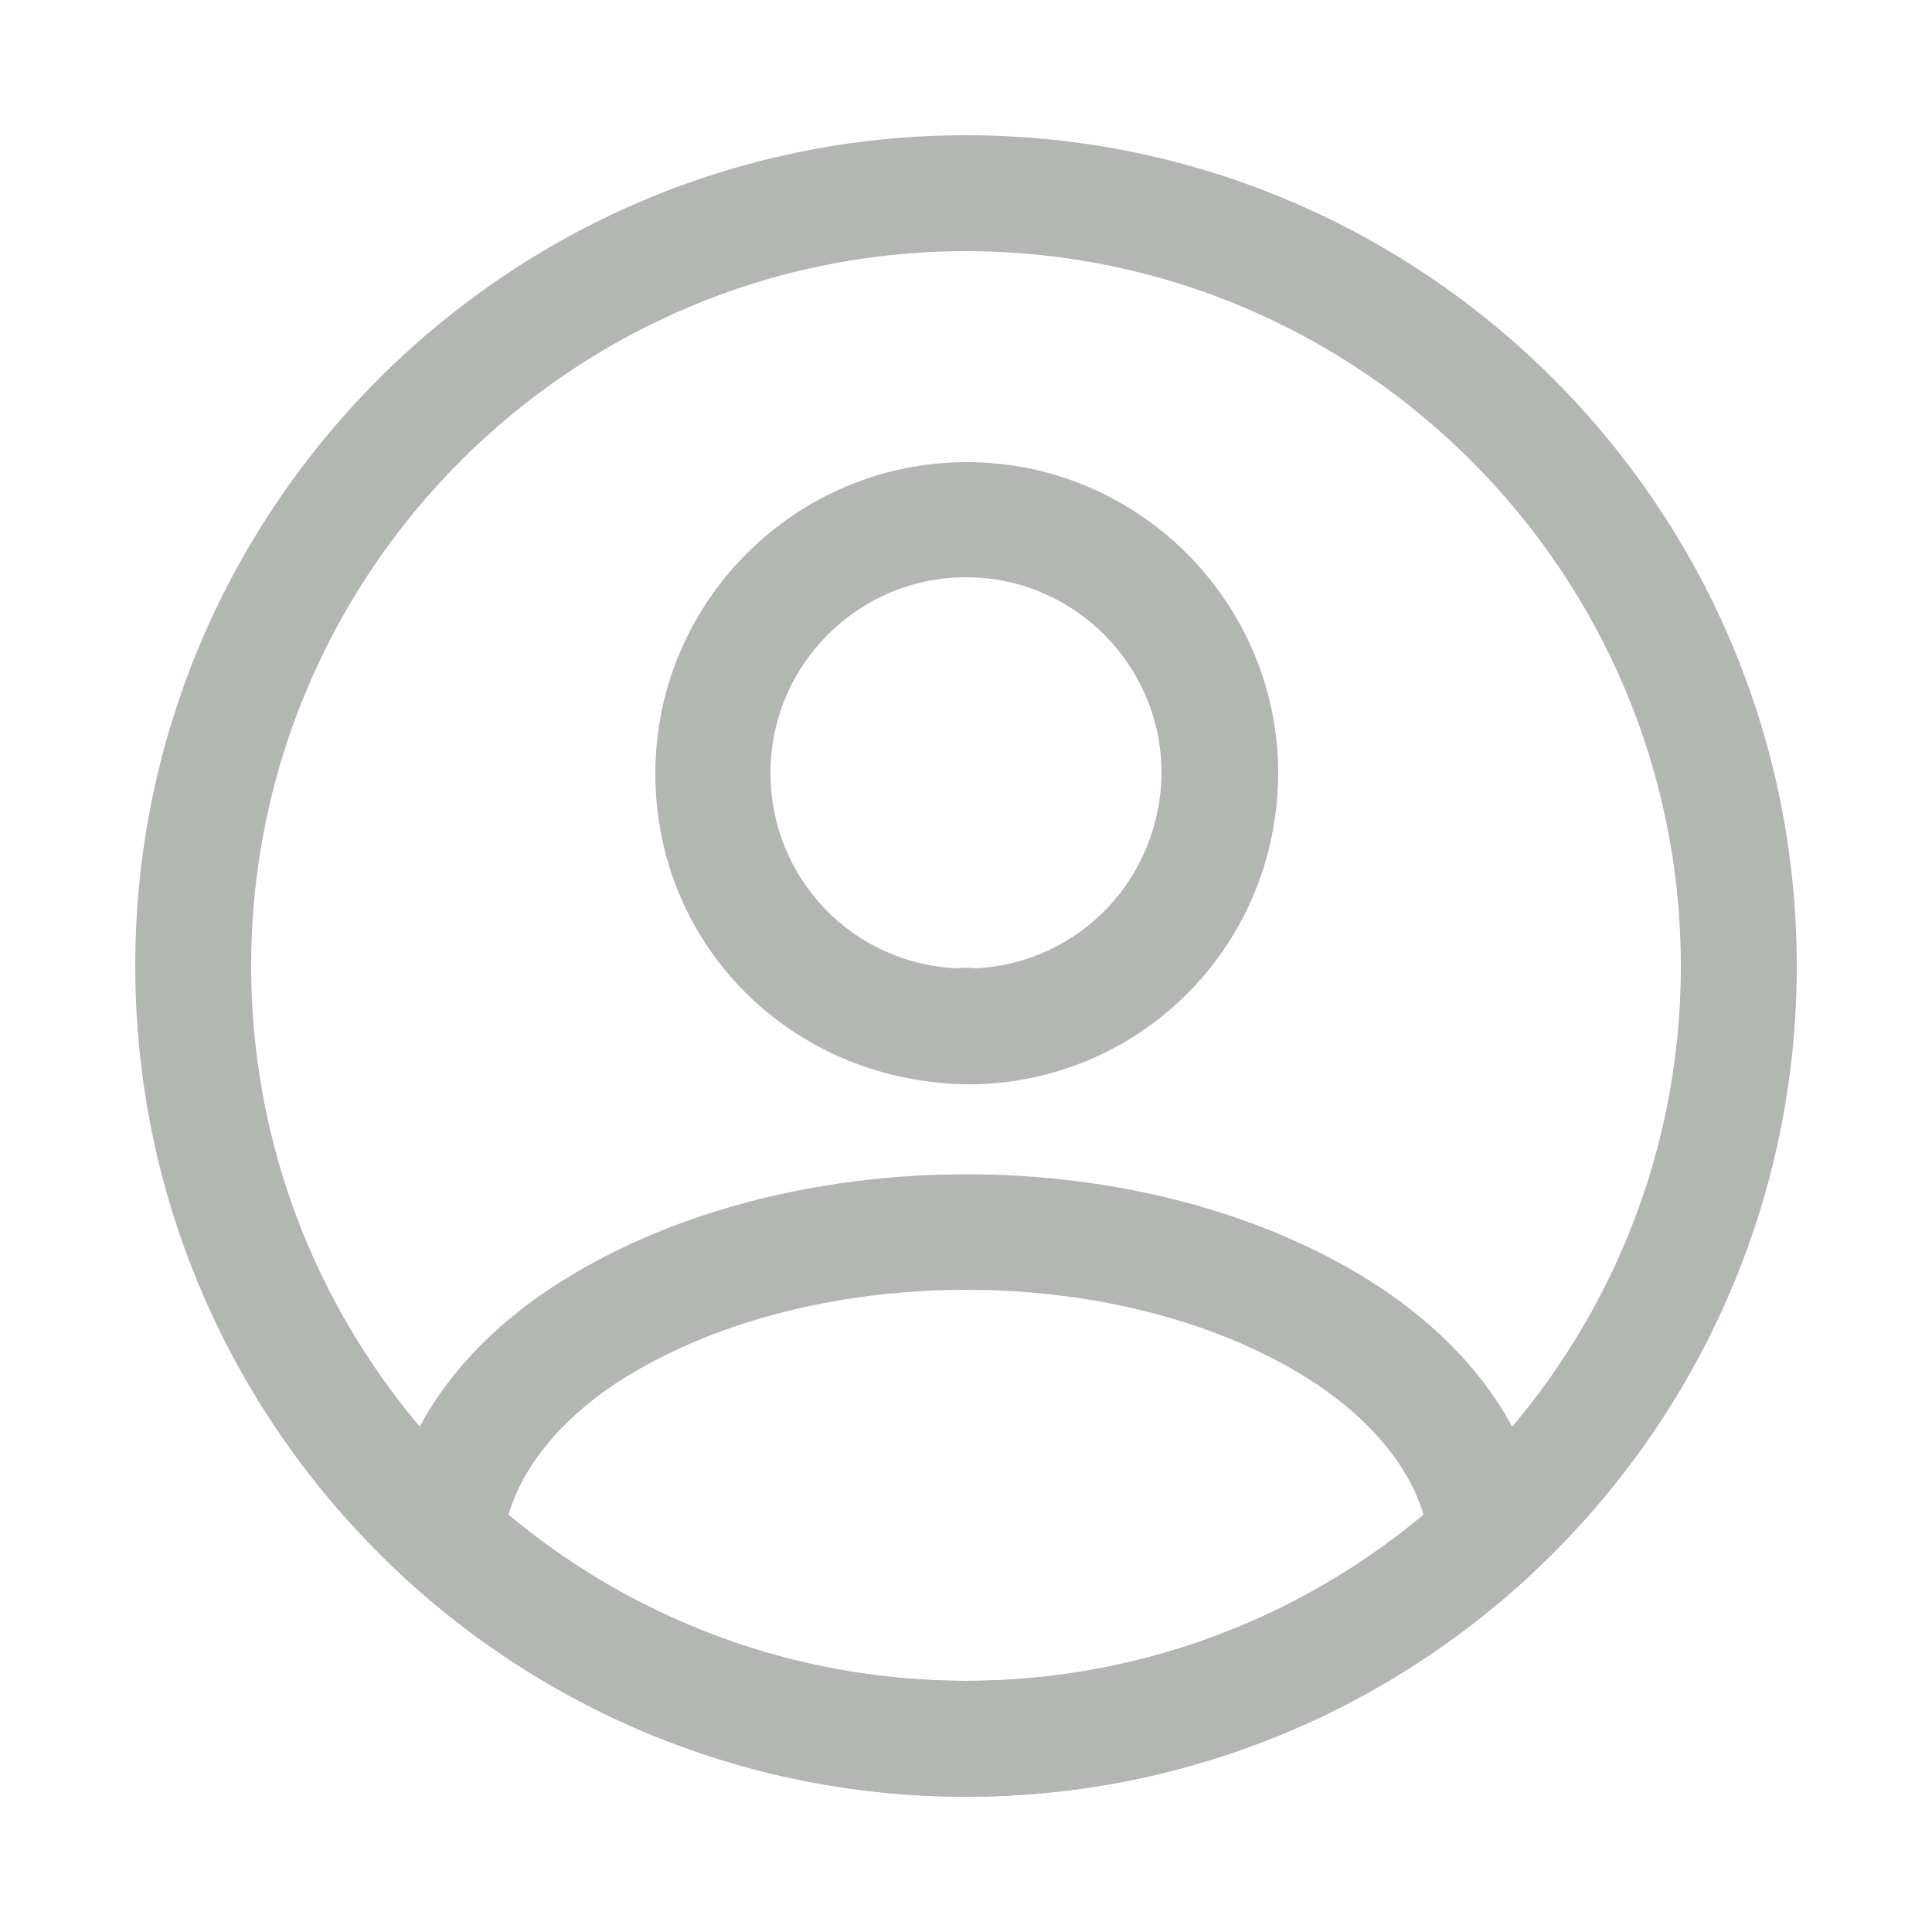
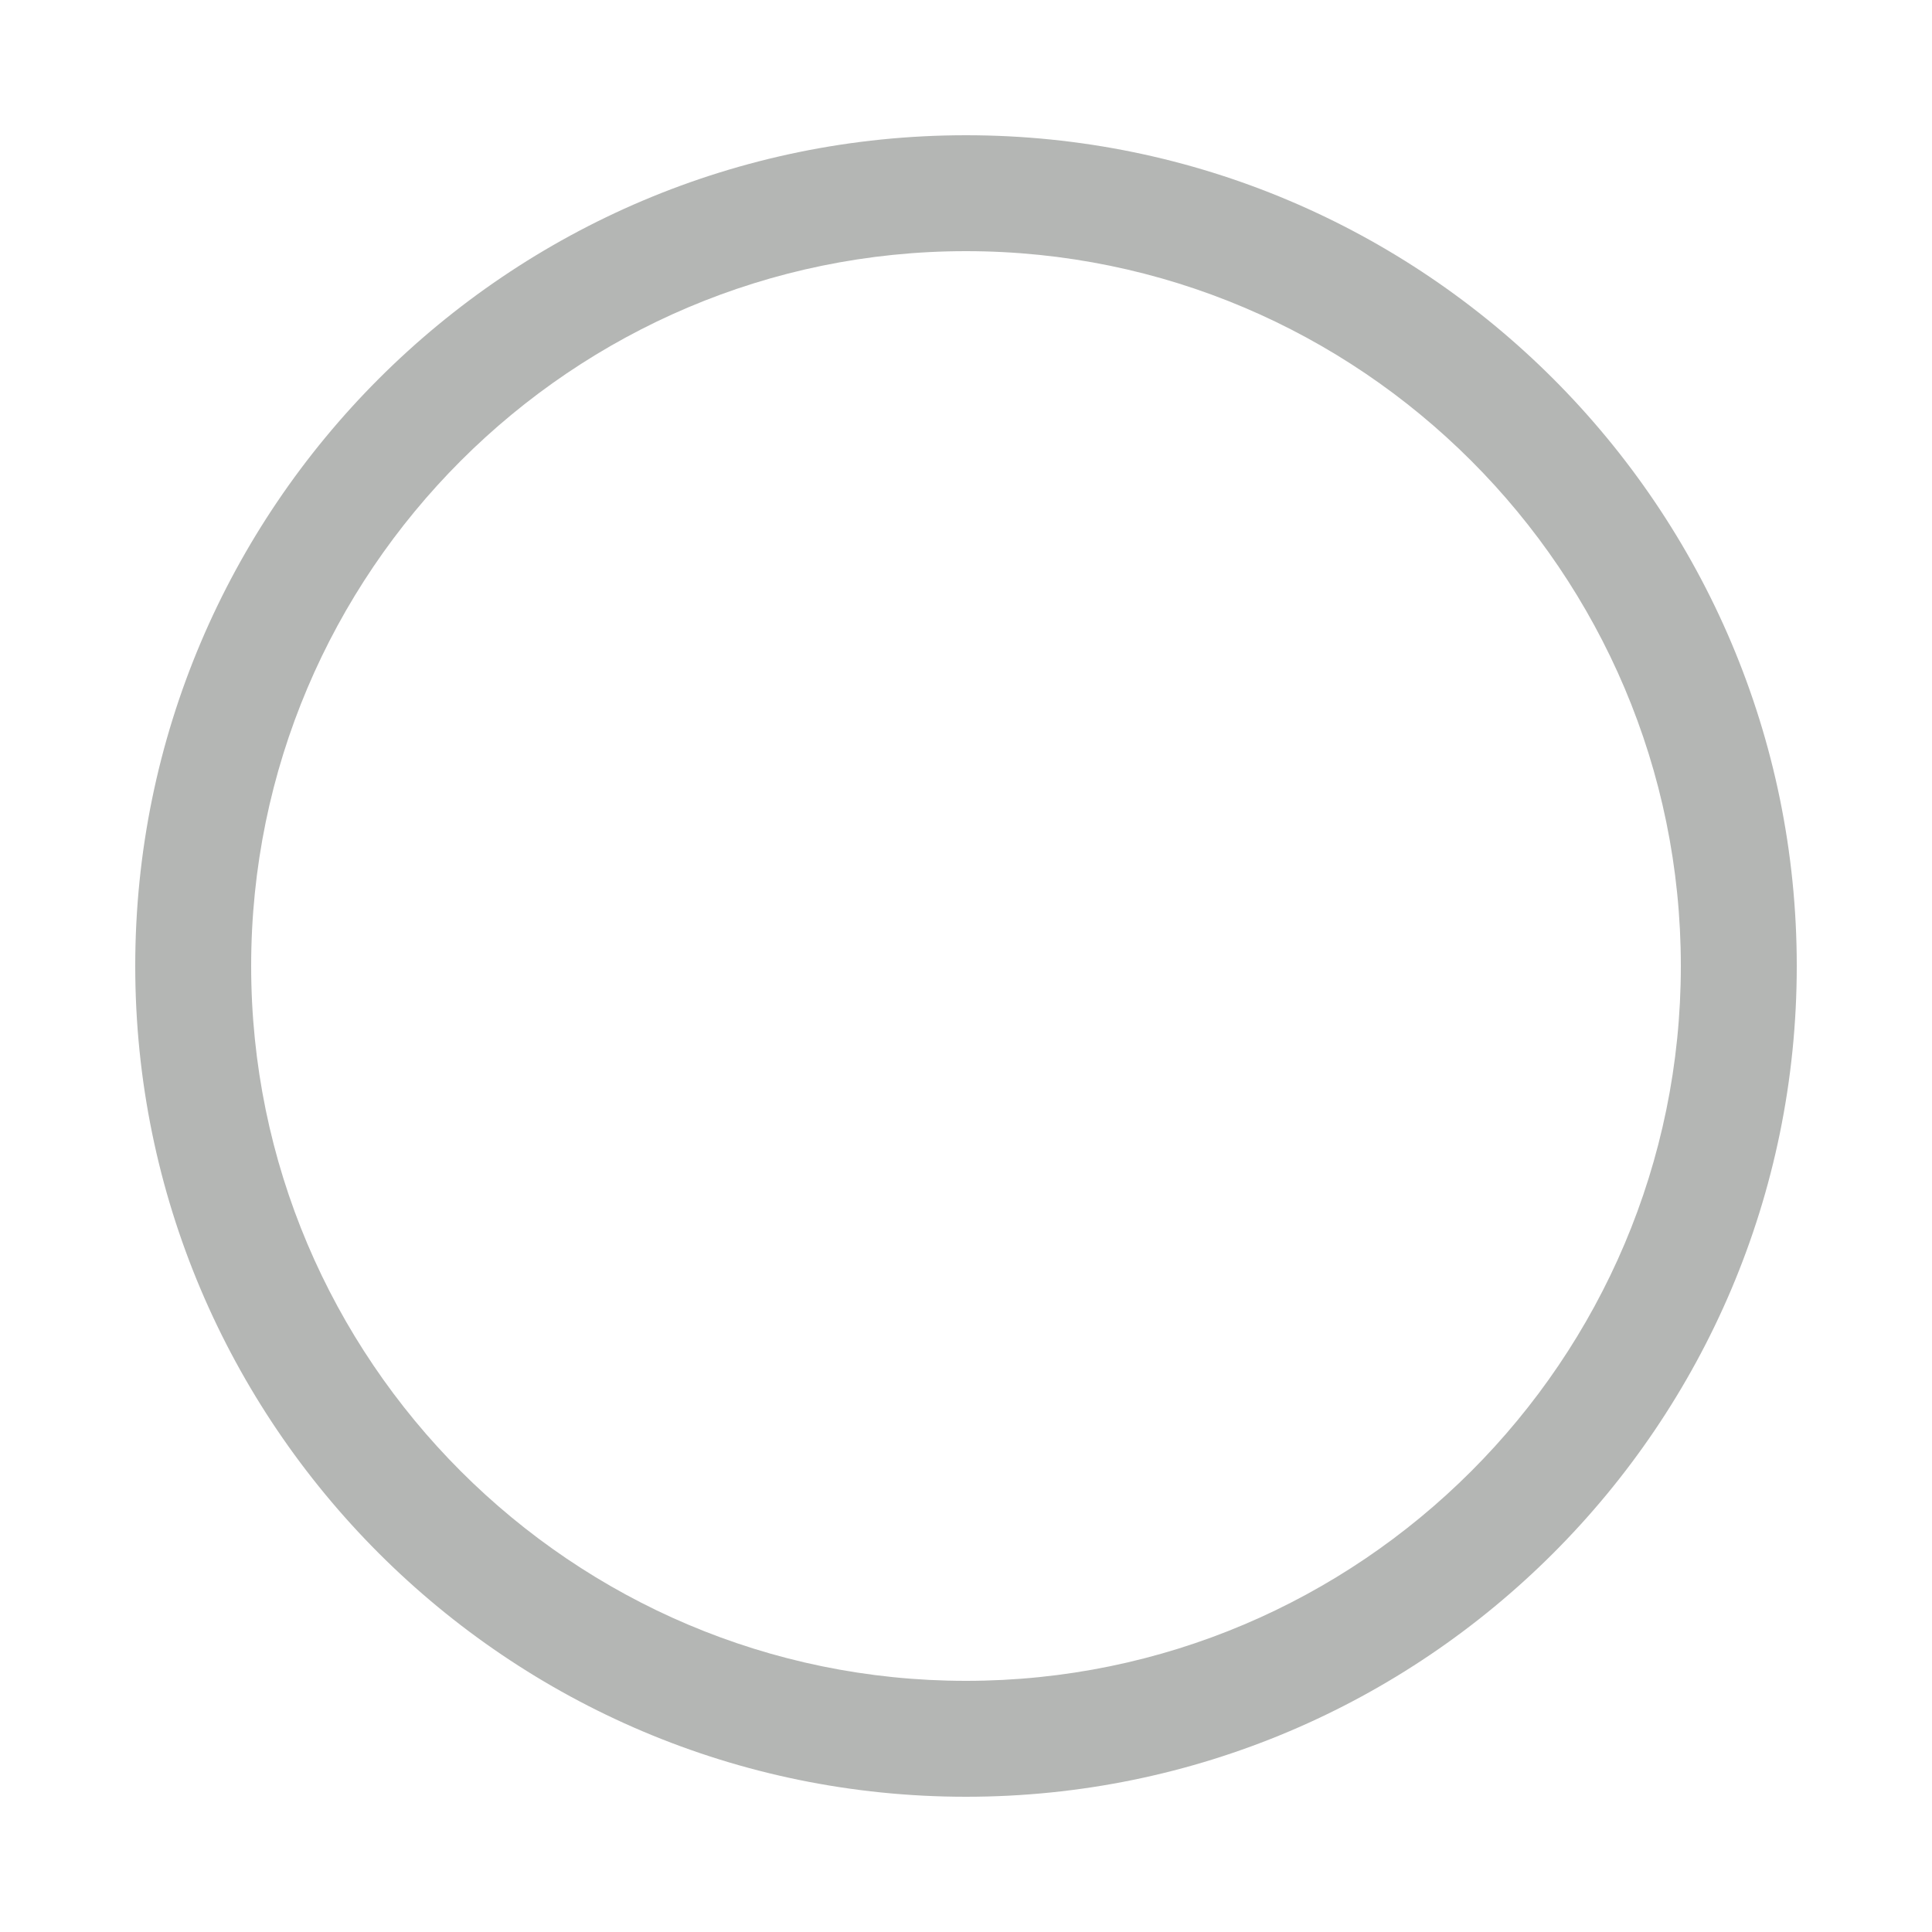
<svg xmlns="http://www.w3.org/2000/svg" width="20" height="20" viewBox="0 0 20 20" fill="none">
-   <path d="M10.096 11.224C10.08 11.224 10.056 11.224 10.04 11.224C10.016 11.224 9.984 11.224 9.96 11.224C8.144 11.168 6.784 9.752 6.784 8.008C6.784 6.232 8.232 4.784 10.008 4.784C11.784 4.784 13.232 6.232 13.232 8.008C13.224 9.76 11.856 11.168 10.12 11.224C10.104 11.224 10.104 11.224 10.096 11.224ZM10 5.976C8.88 5.976 7.976 6.888 7.976 8C7.976 9.096 8.832 9.984 9.92 10.024C9.944 10.016 10.024 10.016 10.104 10.024C11.176 9.968 12.016 9.088 12.024 8C12.024 6.888 11.12 5.976 10 5.976Z" fill="#B4B6B4" />
-   <path d="M10 18.6C7.848 18.6 5.792 17.8 4.2 16.344C4.056 16.216 3.992 16.024 4.008 15.84C4.112 14.888 4.704 14 5.688 13.344C8.072 11.76 11.936 11.76 14.312 13.344C15.296 14.008 15.888 14.888 15.992 15.84C16.016 16.032 15.944 16.216 15.8 16.344C14.208 17.8 12.152 18.6 10 18.6ZM5.264 15.68C6.592 16.792 8.264 17.4 10 17.4C11.736 17.4 13.408 16.792 14.736 15.68C14.592 15.192 14.208 14.72 13.64 14.336C11.672 13.024 8.336 13.024 6.352 14.336C5.784 14.72 5.408 15.192 5.264 15.68Z" fill="#B4B6B4" />
-   <path d="M10 18.6C5.256 18.6 1.4 14.744 1.4 10C1.4 5.256 5.256 1.4 10 1.4C14.744 1.4 18.6 5.256 18.6 10C18.6 14.744 14.744 18.6 10 18.6ZM10 2.6C5.92 2.6 2.6 5.92 2.6 10C2.6 14.08 5.92 17.4 10 17.4C14.08 17.4 17.4 14.08 17.4 10C17.4 5.92 14.08 2.6 10 2.6Z" fill="#B4B6B4" />
+   <path d="M10 18.6C5.256 18.6 1.4 14.744 1.4 10C1.4 5.256 5.256 1.4 10 1.4C14.744 1.4 18.6 5.256 18.6 10C18.6 14.744 14.744 18.6 10 18.6ZM10 2.6C5.92 2.6 2.6 5.92 2.6 10C2.6 14.08 5.92 17.4 10 17.4C14.08 17.4 17.4 14.08 17.4 10C17.4 5.92 14.08 2.6 10 2.6" fill="#B4B6B4" />
</svg>